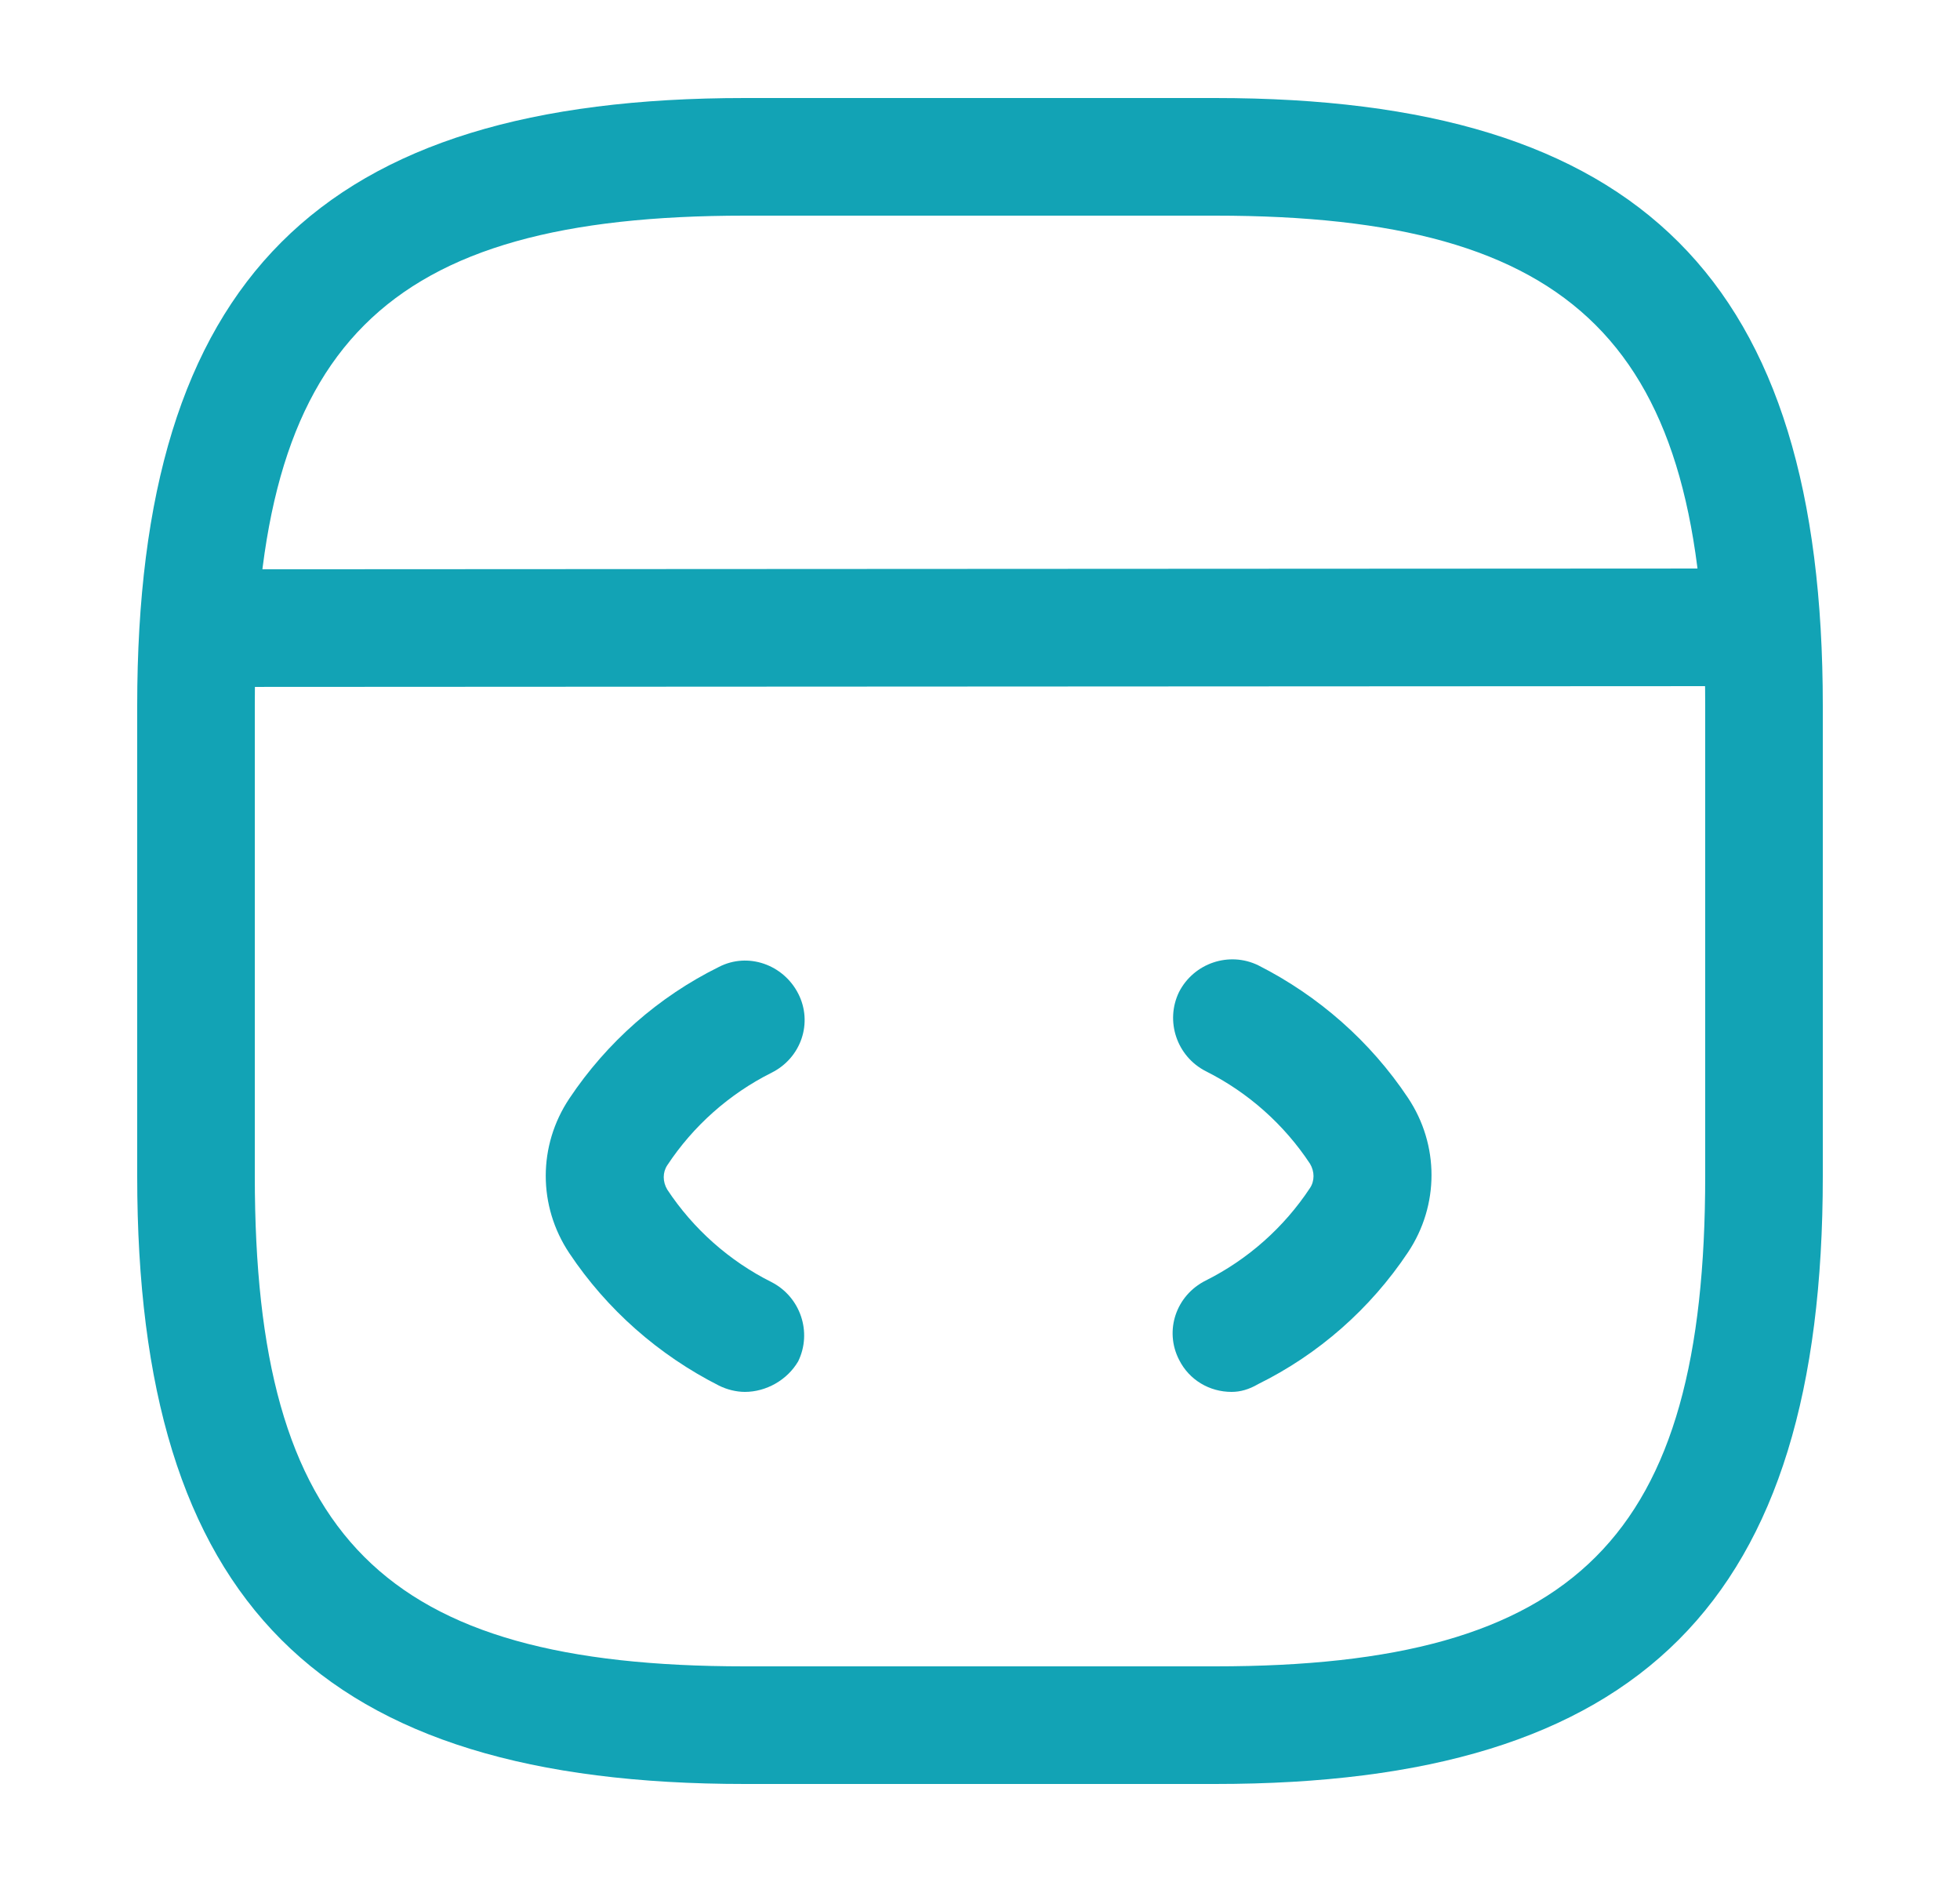
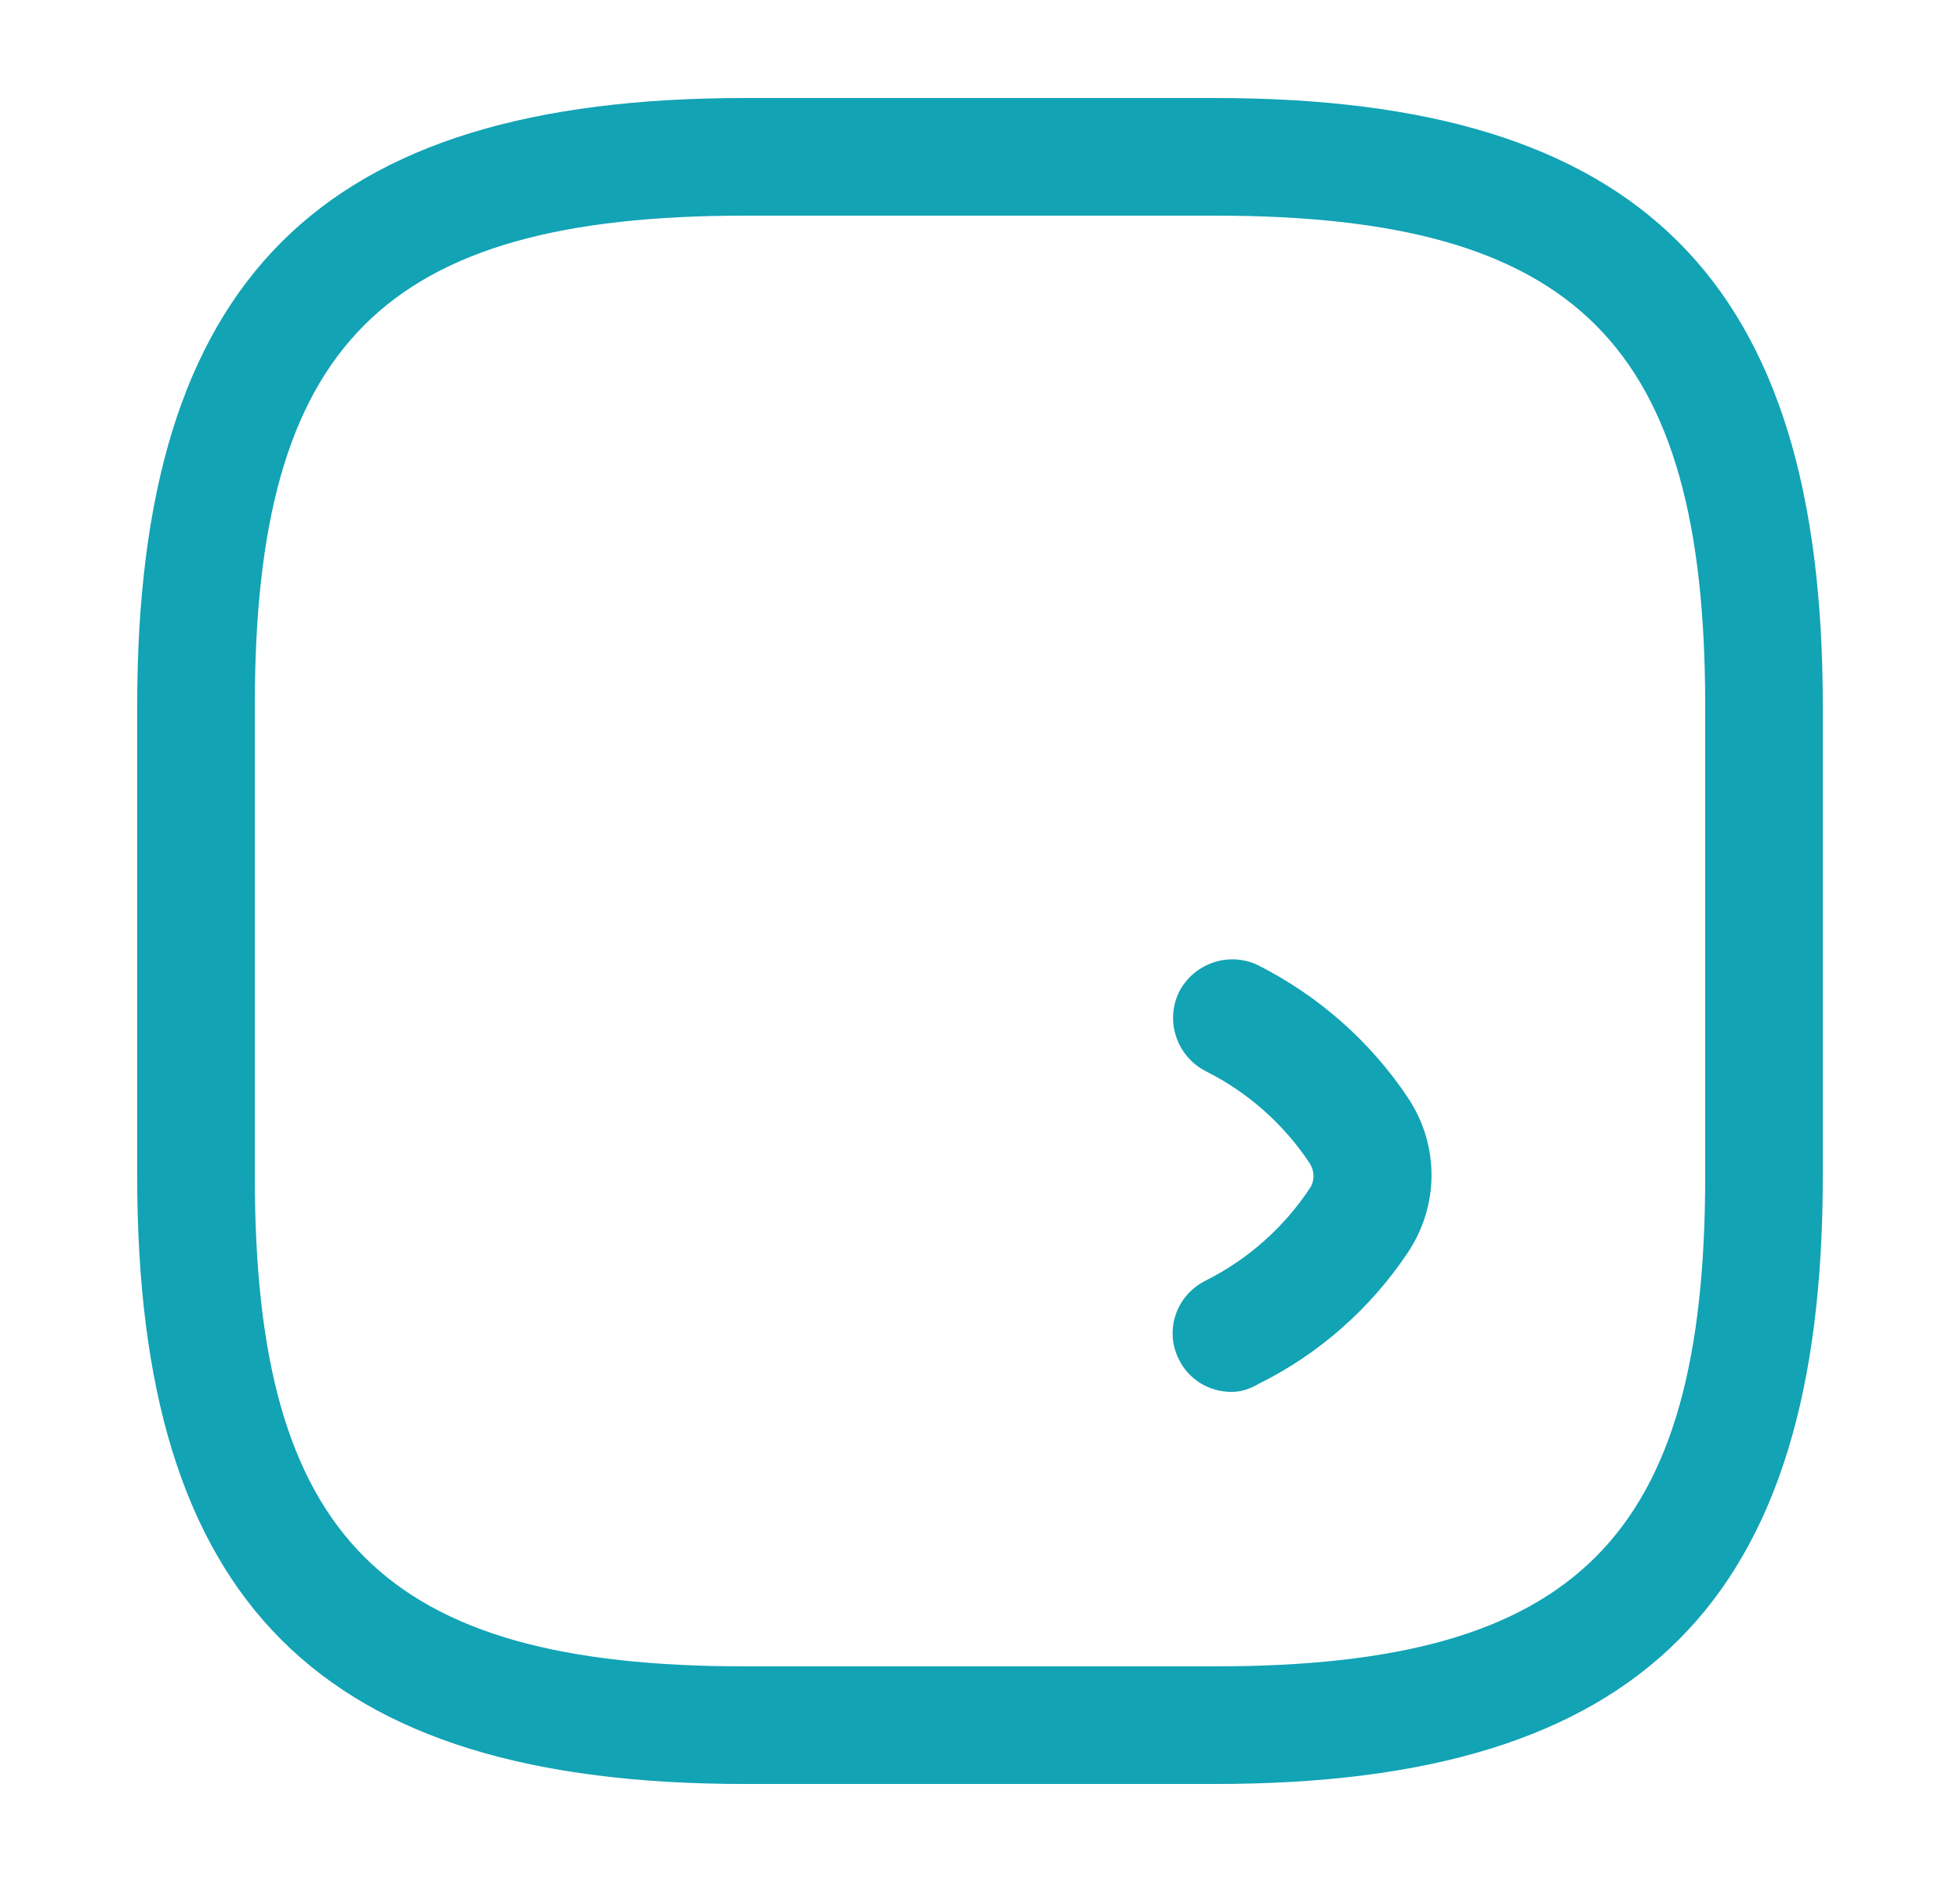
<svg xmlns="http://www.w3.org/2000/svg" width="25" height="24" viewBox="0 0 25 24" fill="none">
-   <path d="M9.501 17.75C9.391 17.75 9.271 17.72 9.171 17.67C8.401 17.28 7.741 16.7 7.261 15.98C6.861 15.38 6.861 14.61 7.261 14.01C7.741 13.29 8.401 12.71 9.171 12.33C9.541 12.14 9.991 12.3 10.181 12.67C10.371 13.04 10.221 13.49 9.841 13.68C9.301 13.95 8.841 14.36 8.511 14.86C8.451 14.95 8.451 15.07 8.511 15.17C8.841 15.67 9.301 16.08 9.841 16.35C10.211 16.54 10.361 16.99 10.181 17.36C10.041 17.6 9.771 17.75 9.501 17.75Z" fill="#12A3B5" />
  <path d="M15.709 17.75C15.429 17.75 15.169 17.6 15.039 17.34C14.849 16.97 14.999 16.52 15.379 16.33C15.919 16.06 16.379 15.65 16.709 15.15C16.769 15.06 16.769 14.94 16.709 14.84C16.379 14.34 15.919 13.93 15.379 13.66C15.009 13.47 14.859 13.02 15.039 12.65C15.229 12.28 15.679 12.13 16.049 12.31C16.819 12.7 17.479 13.28 17.959 14C18.359 14.6 18.359 15.37 17.959 15.97C17.479 16.69 16.819 17.27 16.049 17.65C15.929 17.72 15.819 17.75 15.709 17.75Z" fill="#12A3B5" />
  <path d="M15.5 22.75H9.5C4.07 22.75 1.75 20.43 1.75 15V9C1.75 3.57 4.07 1.25 9.5 1.25H15.5C20.93 1.25 23.25 3.57 23.25 9V15C23.25 20.43 20.93 22.75 15.5 22.75ZM9.5 2.75C4.89 2.75 3.25 4.39 3.25 9V15C3.25 19.61 4.89 21.25 9.5 21.25H15.5C20.11 21.25 21.75 19.61 21.75 15V9C21.75 4.39 20.11 2.75 15.5 2.75H9.5Z" fill="#12A3B5" />
-   <path d="M2.73 8.76C2.32 8.76 1.98 8.42 1.98 8.01C1.98 7.6 2.31 7.26 2.73 7.26L21.951 7.25C22.36 7.25 22.701 7.59 22.701 8C22.701 8.41 22.37 8.75 21.951 8.75L2.73 8.76Z" fill="#12A3B5" />
</svg>